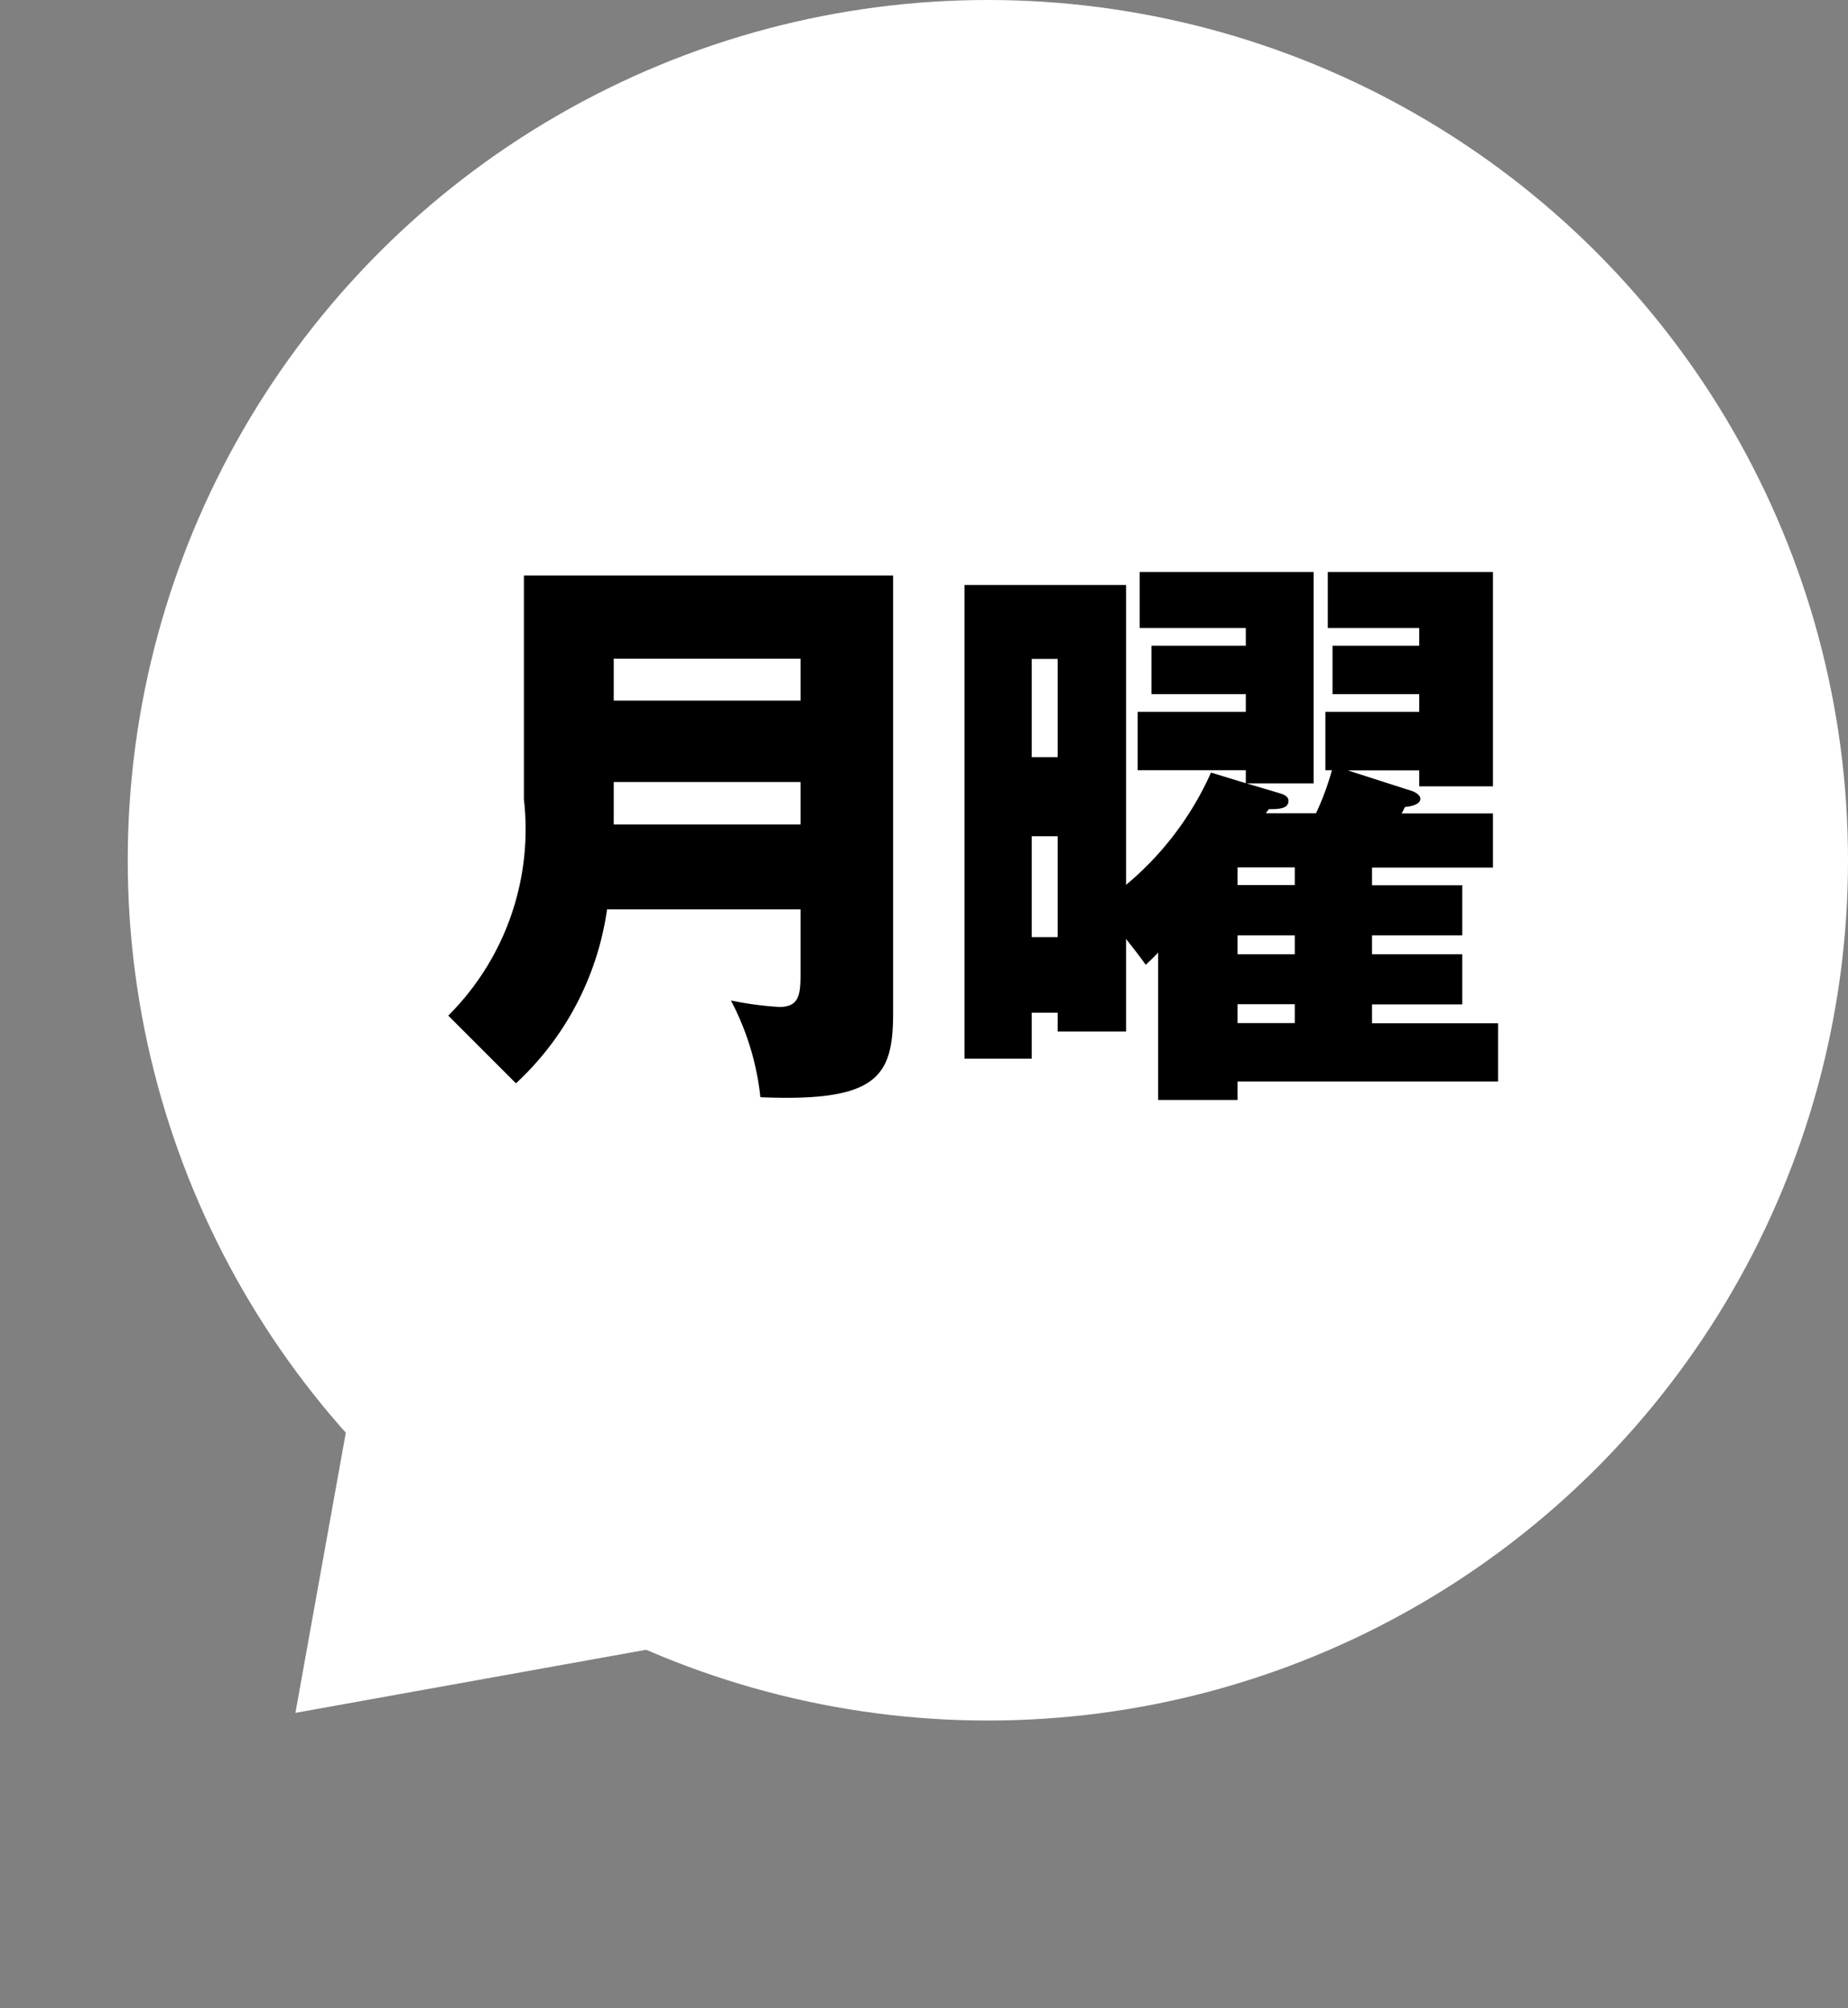
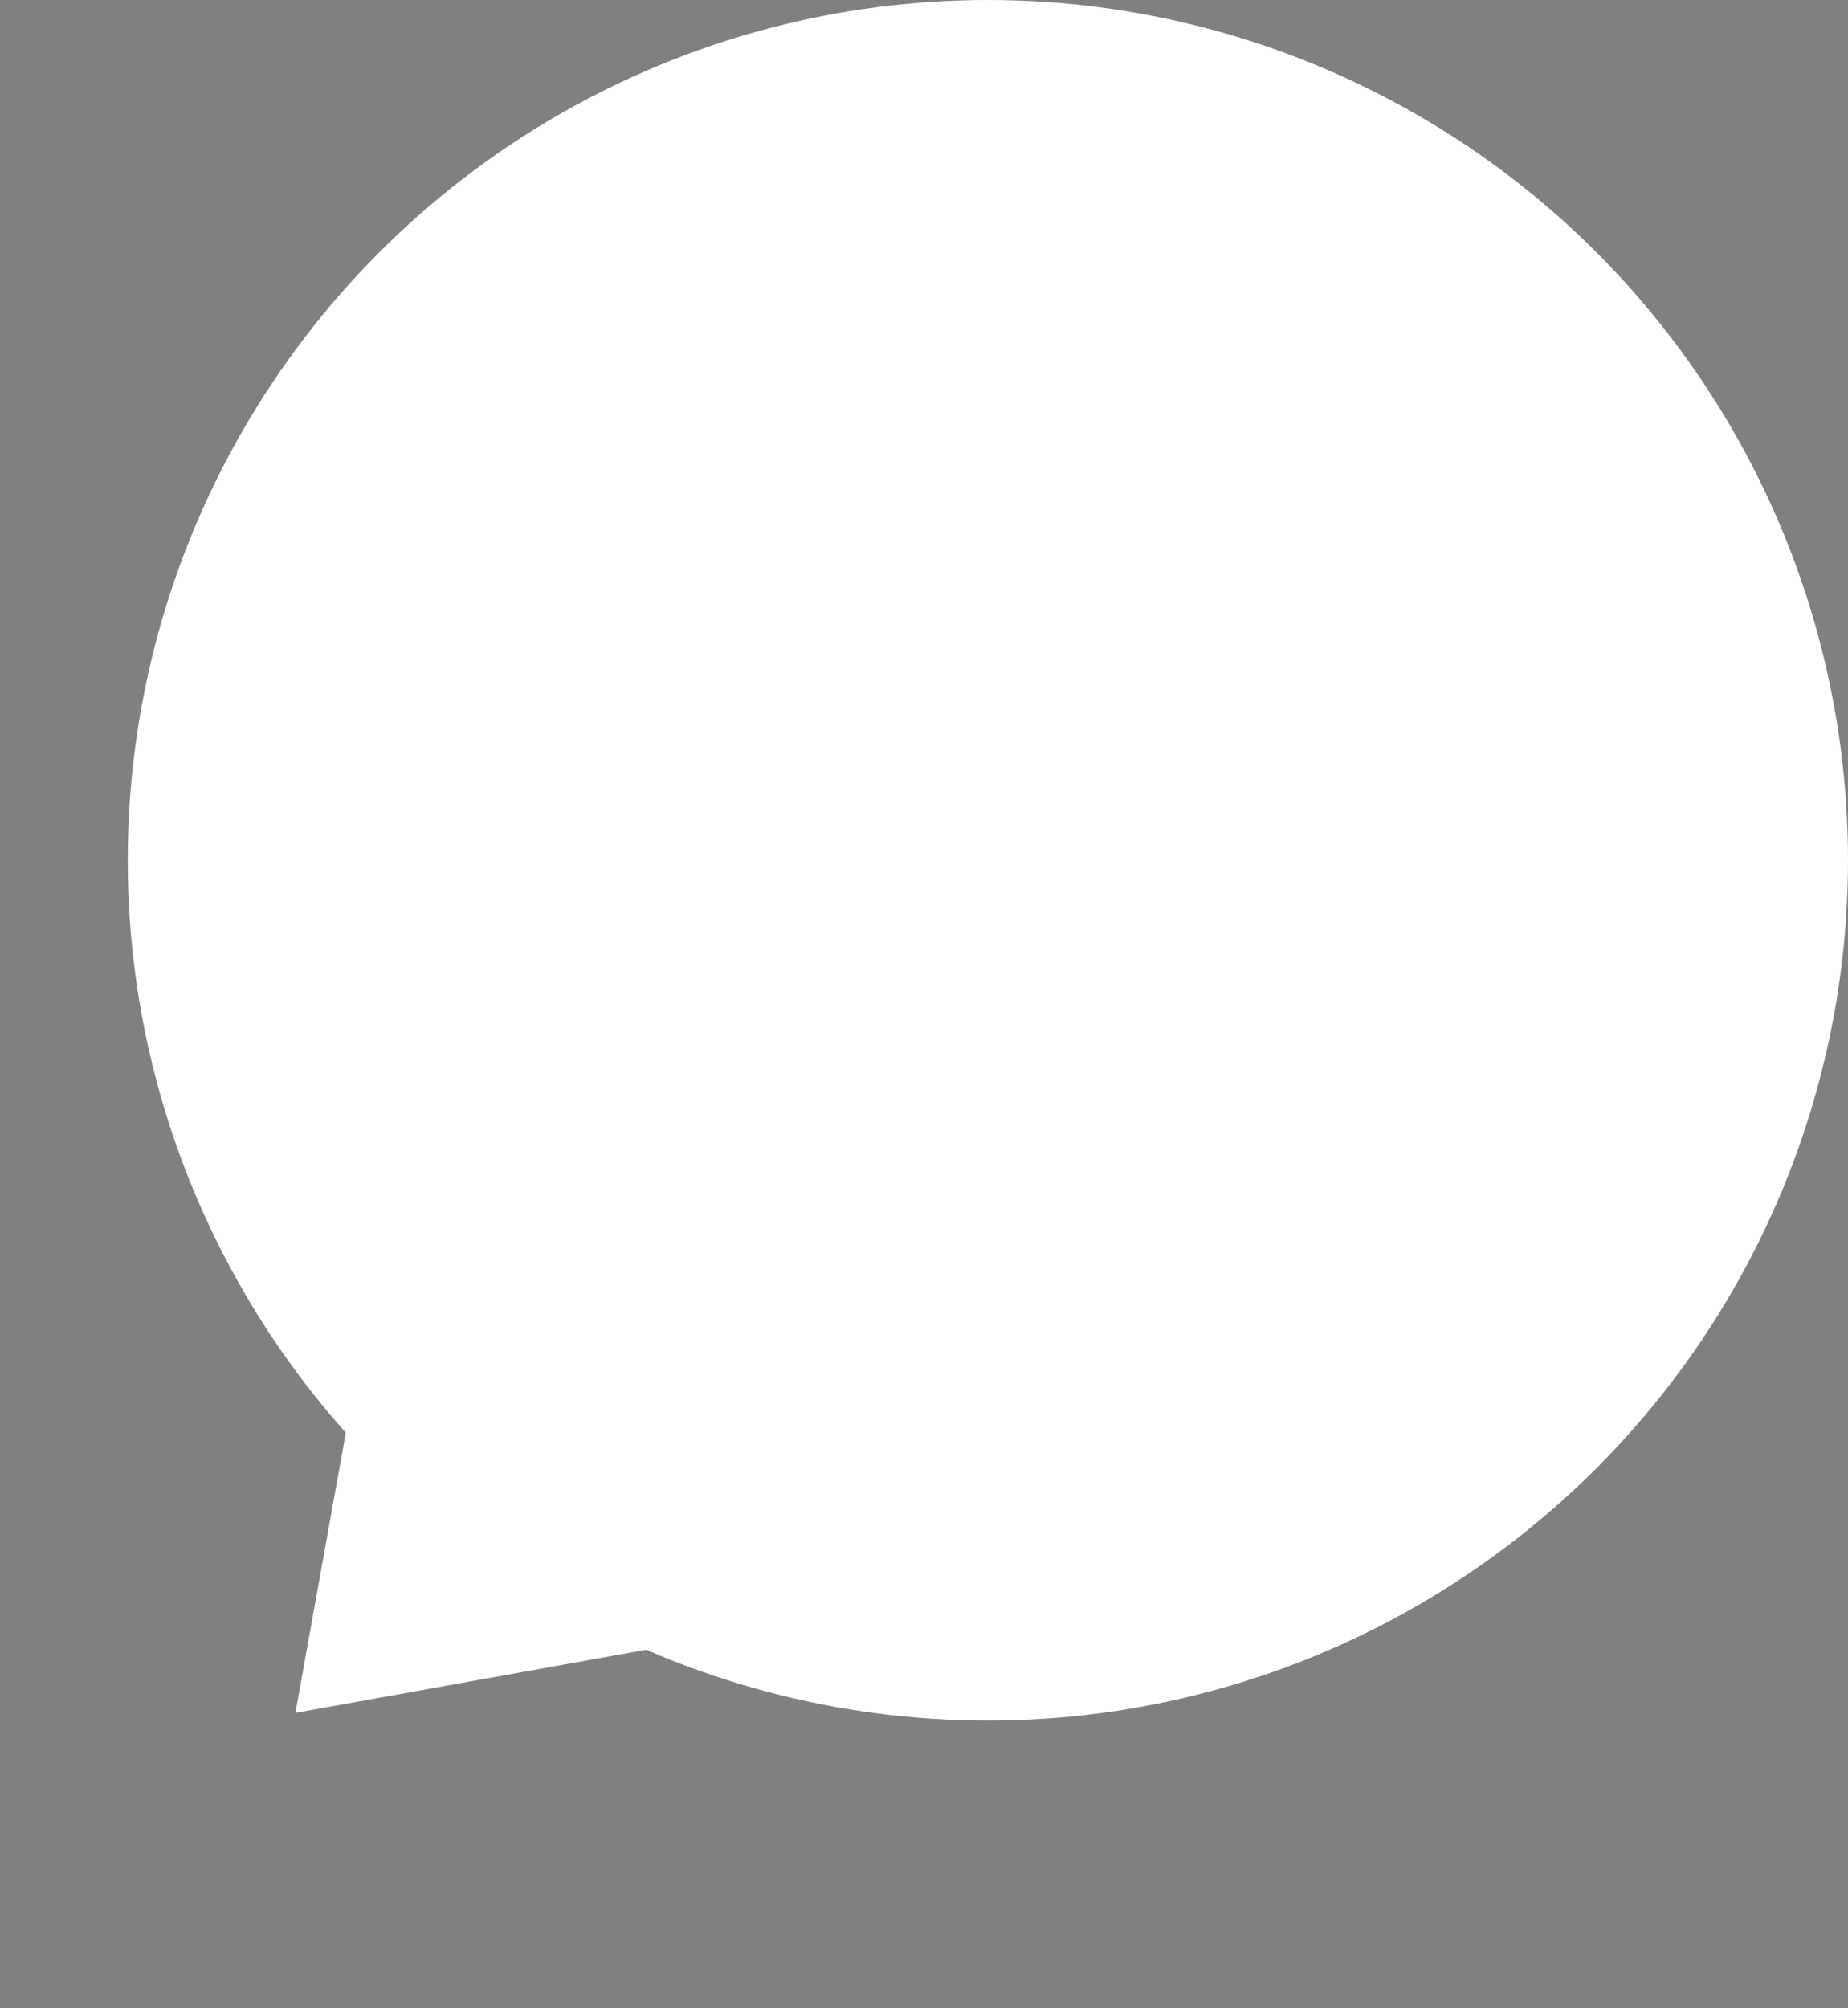
<svg xmlns="http://www.w3.org/2000/svg" width="37.599" height="40.854" viewBox="0 0 37.599 40.854">
  <rect x="0" y="0" width="37.599" height="40.854" fill="#808080" stroke="none" />
  <g transform="translate(-249.401 -952)">
    <circle cx="17.5" cy="17.5" r="17.5" transform="translate(252 952)" fill="#fff" />
-     <path d="M-3.312-3v1.3c0,.432-.024.684-.432.684a6.76,6.76,0,0,1-.984-.132,5.47,5.47,0,0,1,.6,1.968c2.388.1,2.7-.42,2.7-1.716V-9.792H-8.94v4.548A5.353,5.353,0,0,1-11.112-.3,5.43,5.43,0,0,1-9.612.96,5.964,5.964,0,0,0-7.248-3Zm-3.8-1.728v-.864h3.8v.864Zm0-2.52V-8.1h3.8v.852ZM8.316-3.492v-.36h2.46v-1.1H8.916c.036-.048.048-.1.072-.132.144-.012.312-.06.312-.168,0-.072-.1-.132-.168-.156l-1.308-.42H9.276v.324h1.5V-9.864H7.416v1.14h1.86v.36H7.512v.984H9.276v.36H7.368v1.188H7.5a5.476,5.476,0,0,1-.324.876H6.156c.024-.036.036-.048.06-.084.18,0,.4,0,.4-.168,0-.1-.108-.132-.18-.156l-.672-.2H7.128v-4.3H3.588v1.14h2.16v.36H3.828v.984h1.92v.36h-2.2v1.188h2.2v.264L5.04-5.784A6.33,6.33,0,0,1,3.312-3.5V-9.6H.024V.036H1.392V-.9H1.92v.384H3.312V-2.4c.12.156.276.348.4.528.084-.084.192-.18.252-.252v3H5.58V.5h5.3V-.684H8.316v-.384h1.836v-1.02H8.316v-.384h1.836v-1.02ZM5.58-2.088v-.384H6.744v.384Zm0,1.4v-.384H6.744v.384Zm0-2.808v-.36H6.744v.36ZM1.392-2.436V-4.488H1.92v2.052Zm0-3.66v-2H1.92v2Z" transform="translate(269 973.5)" />
    <path d="M8.5,0,17,12.228H0Z" transform="translate(261.422 992.854) rotate(-135)" fill="#fff" />
  </g>
</svg>